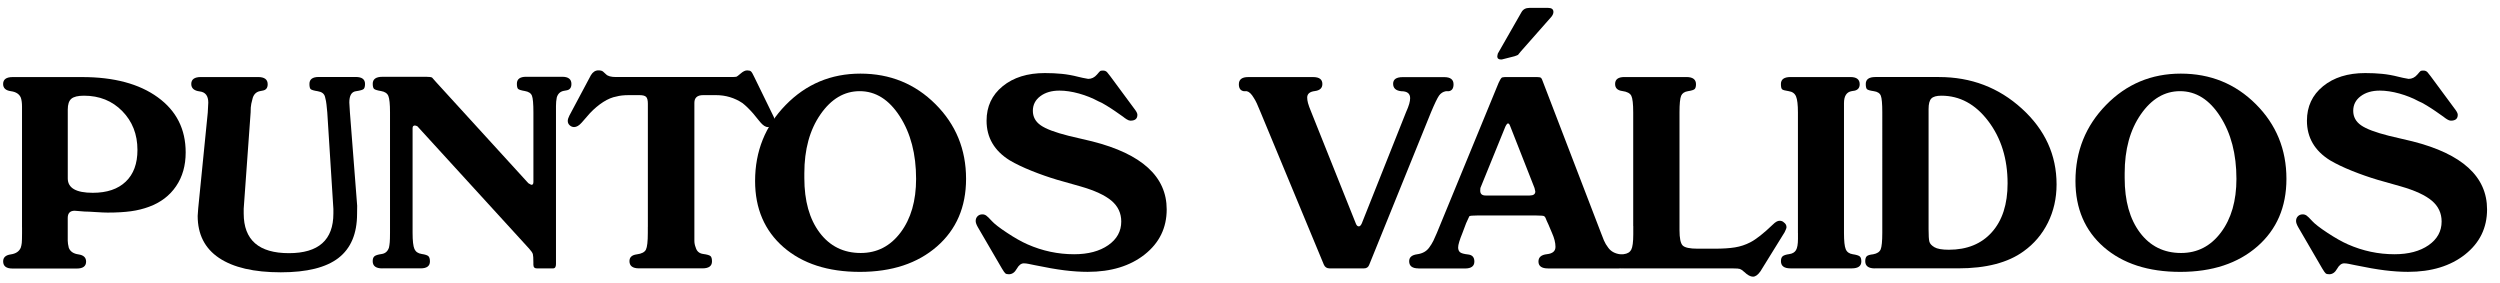
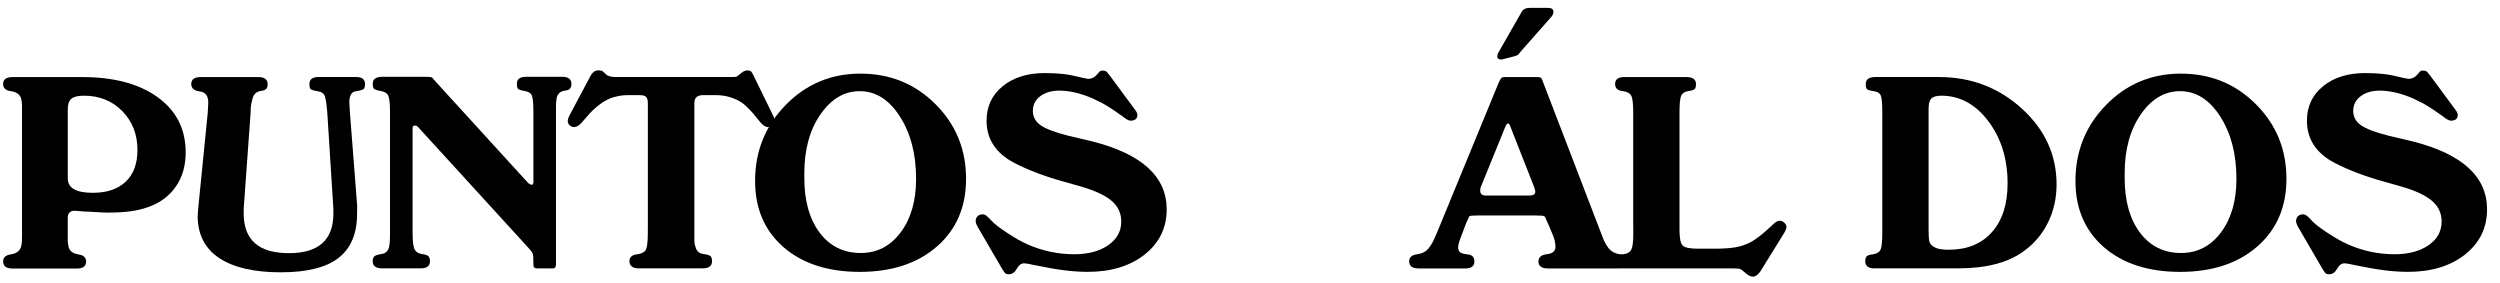
<svg xmlns="http://www.w3.org/2000/svg" id="Layer_1" x="0px" y="0px" viewBox="0 0 761 86" style="enable-background:new 0 0 761 86;" xml:space="preserve">
  <g>
    <path d="M6.7,69.23V34.23v-1.78c0-1.08-0.11-1.97-0.34-2.67c-0.45-1.13-1.47-1.81-3.04-2.02c-1.58-0.22-2.37-0.94-2.37-2.19  c0-1.4,0.97-2.11,2.92-2.11H25c9.69,0,17.37,2.05,23.03,6.16c5.66,4.1,8.49,9.69,8.49,16.77c0,4-0.97,7.43-2.92,10.29  c-1.94,2.86-4.67,4.94-8.18,6.24c-1.73,0.65-3.58,1.11-5.55,1.38c-1.97,0.27-4.33,0.41-7.09,0.41c-0.81,0-2.02-0.05-3.65-0.16  c-1.62-0.11-2.75-0.16-3.4-0.16l-3-0.24c-1.4,0-2.11,0.73-2.11,2.19v4.62c0,0.97,0,1.74,0,2.31c0,0.57,0.11,1.28,0.32,2.15  c0.43,1.13,1.42,1.81,2.96,2.02c1.54,0.22,2.31,0.95,2.31,2.19c0,1.4-0.95,2.11-2.83,2.11H3.79c-1.89,0-2.83-0.73-2.83-2.19  c0-1.19,0.77-1.89,2.31-2.11c1.54-0.22,2.55-0.89,3.04-2.02c0.16-0.49,0.27-0.98,0.32-1.5c0.05-0.51,0.08-1.5,0.08-2.96V69.23z   M25.57,29.13c-1.84,0-3.12,0.31-3.85,0.93c-0.73,0.62-1.09,1.72-1.09,3.28v20.98c0,2.92,2.54,4.37,7.61,4.37  c4.32,0,7.67-1.13,10.04-3.4c2.38-2.27,3.56-5.48,3.56-9.64c0-4.75-1.54-8.69-4.62-11.83C34.16,30.7,30.27,29.13,25.57,29.13z" />
    <path d="M63.24,34.31l0.16-3.08c0-2.05-0.86-3.19-2.59-3.4c-1.73-0.21-2.59-0.97-2.59-2.27c0-1.4,0.97-2.11,2.92-2.11h17.42  c1.94,0,2.92,0.73,2.92,2.19c0,1.13-0.51,1.78-1.54,1.94l-0.81,0.16c-1.08,0.22-1.81,0.89-2.19,2.02c-0.16,0.59-0.31,1.2-0.45,1.82  c-0.14,0.62-0.2,1.5-0.2,2.63l-2.11,29.32v1.46c0,8.05,4.59,12.07,13.77,12.07c9.02,0,13.53-4.02,13.53-12.07v-1.38l-1.86-29.4  c-0.11-0.97-0.19-1.77-0.24-2.39c-0.05-0.62-0.2-1.4-0.45-2.35c-0.24-0.94-0.97-1.51-2.19-1.7c-1.22-0.19-1.94-0.41-2.19-0.65  c-0.24-0.24-0.36-0.77-0.36-1.58c0-1.4,0.94-2.11,2.83-2.11h11.26c1.89,0,2.83,0.7,2.83,2.11c0,0.76-0.14,1.27-0.41,1.54  c-0.27,0.27-1.07,0.5-2.39,0.69c-1.32,0.19-1.98,1.34-1.98,3.44l0.18,3l2.21,28.43l-0.03,2.43c0,6.05-1.89,10.53-5.66,13.45  c-3.77,2.92-9.62,4.37-17.55,4.37c-8.19,0-14.46-1.46-18.8-4.37s-6.51-7.18-6.51-12.8l0.16-2.27L63.24,34.31z" />
    <path d="M116.37,81.7c-1.94,0-2.92-0.73-2.92-2.19c0-0.7,0.17-1.2,0.53-1.5c0.35-0.3,1.08-0.53,2.19-0.69  c1.11-0.16,1.85-0.81,2.23-1.95c0.11-0.49,0.19-1.03,0.24-1.62c0.05-0.6,0.08-1.54,0.08-2.84V34.17c0-2.49-0.17-4.14-0.5-4.95  c-0.33-0.81-1.07-1.31-2.21-1.5c-1.14-0.19-1.85-0.41-2.13-0.65s-0.42-0.77-0.42-1.58c0-1.4,0.98-2.11,2.93-2.11h13.43  c0.87,0,1.44,0.08,1.71,0.24l1.22,1.38l28.08,30.77c0.16,0.11,0.41,0.24,0.73,0.41c0.05,0,0.14,0.03,0.24,0.08  c0.38,0,0.57-0.3,0.57-0.89V34.23c0-2.65-0.15-4.35-0.45-5.1c-0.3-0.76-1.01-1.23-2.15-1.42c-1.13-0.19-1.82-0.41-2.07-0.65  c-0.24-0.24-0.36-0.77-0.36-1.58c0-1.4,0.94-2.11,2.82-2.11h10.96c1.88,0,2.82,0.73,2.82,2.19c0,1.13-0.49,1.78-1.46,1.94  l-0.89,0.16c-1.08,0.22-1.78,0.89-2.11,2.02c-0.16,0.81-0.24,1.67-0.24,2.59v1.86V80.4c0,0.86-0.3,1.3-0.89,1.3h-4.94  c-0.7,0-1.05-0.38-1.05-1.14v-0.65c0-1.3-0.05-2.15-0.16-2.56c-0.11-0.4-0.49-0.96-1.13-1.66l-34.02-37.25  c-0.05-0.05-0.15-0.09-0.28-0.12c-0.14-0.03-0.28-0.07-0.45-0.12c-0.49,0-0.73,0.27-0.73,0.81v31.81c0,2.49,0.19,4.15,0.57,4.99  c0.38,0.84,1.11,1.34,2.19,1.5c1.08,0.16,1.77,0.39,2.07,0.69c0.3,0.3,0.45,0.83,0.45,1.58c0,1.41-0.95,2.11-2.83,2.11H116.37z" />
    <path d="M197.21,69.04V31.56c0-1.03-0.18-1.72-0.53-2.07c-0.35-0.35-1.01-0.53-1.98-0.53h-3.31c-1.51,0-2.75,0.14-3.71,0.41  c-1.29,0.22-2.64,0.78-4.04,1.67c-1.4,0.9-2.75,2.03-4.04,3.39l-2.5,2.86c-0.81,0.93-1.59,1.39-2.34,1.39  c-0.48,0-0.93-0.17-1.33-0.53c-0.4-0.35-0.6-0.8-0.6-1.34c0-0.43,0.16-0.97,0.49-1.62l6.56-12.31c0.59-0.97,1.35-1.46,2.27-1.46  c0.7,0,1.19,0.14,1.46,0.41l0.89,0.81c0.54,0.54,1.54,0.81,3,0.81h34.83c0.97,0,1.57-0.03,1.78-0.08c0.21-0.05,0.67-0.39,1.38-1.01  c0.7-0.62,1.35-0.93,1.94-0.93c0.54,0,0.93,0.1,1.17,0.31c0.24,0.21,0.58,0.78,1.01,1.72l5.91,12.1c0.22,0.43,0.32,0.86,0.32,1.28  c0,0.48-0.2,0.91-0.61,1.28c-0.4,0.37-0.9,0.56-1.5,0.56c-0.7,0-1.49-0.51-2.35-1.54l-2.11-2.59c-1.19-1.35-2.27-2.4-3.24-3.16  c-2.43-1.62-5.13-2.43-8.1-2.43h-3.89c-1.78,0-2.67,0.78-2.67,2.35v39.59c0,0.97,0,1.79,0,2.43c0,0.65,0.13,1.32,0.41,2.03  c0.32,1.14,1.08,1.79,2.27,1.95c1.19,0.16,1.93,0.38,2.23,0.65c0.3,0.27,0.45,0.81,0.45,1.62c0,1.41-0.97,2.11-2.92,2.11h-19.28  c-1.94,0-2.92-0.73-2.92-2.19c0-1.19,0.74-1.88,2.23-2.07c1.48-0.19,2.42-0.68,2.79-1.46c0.38-0.78,0.57-2.47,0.57-5.07V69.04z" />
-     <path d="M229.85,55.09c0-9.06,3.1-16.77,9.31-23.13c6.21-6.36,13.8-9.55,22.76-9.55c9.02,0,16.63,3.1,22.84,9.3  c6.21,6.2,9.31,13.78,9.31,22.73c0,8.57-2.96,15.44-8.87,20.59c-5.91,5.15-13.73,7.73-23.45,7.73c-9.72,0-17.47-2.51-23.25-7.52  C232.74,70.21,229.85,63.5,229.85,55.09z M261.69,27.75c-4.7,0-8.68,2.36-11.95,7.08c-3.27,4.72-4.9,10.69-4.9,17.91v1.46  c0,6.95,1.55,12.49,4.66,16.62c3.1,4.12,7.28,6.19,12.51,6.19c4.97,0,9.02-2.09,12.15-6.27c3.13-4.18,4.7-9.61,4.7-16.29  c0-7.55-1.65-13.88-4.94-19C270.62,30.31,266.55,27.75,261.69,27.75z" />
+     <path d="M229.85,55.09c0-9.06,3.1-16.77,9.31-23.13c6.21-6.36,13.8-9.55,22.76-9.55c9.02,0,16.63,3.1,22.84,9.3  c6.21,6.2,9.31,13.78,9.31,22.73c0,8.57-2.96,15.44-8.87,20.59c-5.91,5.15-13.73,7.73-23.45,7.73c-9.72,0-17.47-2.51-23.25-7.52  C232.74,70.21,229.85,63.5,229.85,55.09z M261.69,27.75c-4.7,0-8.68,2.36-11.95,7.08c-3.27,4.72-4.9,10.69-4.9,17.91v1.46  c0,6.95,1.55,12.49,4.66,16.62c3.1,4.12,7.28,6.19,12.51,6.19c4.97,0,9.02-2.09,12.15-6.27c3.13-4.18,4.7-9.61,4.7-16.29  c0-7.55-1.65-13.88-4.94-19C270.62,30.31,266.55,27.75,261.69,27.75" />
    <path d="M297.65,69.14c-0.43-0.76-0.65-1.38-0.65-1.86c0-0.59,0.19-1.08,0.57-1.46c0.38-0.38,0.86-0.57,1.46-0.57  c0.43,0,0.82,0.12,1.17,0.36c0.35,0.24,0.92,0.8,1.7,1.66c0.78,0.86,2.33,2.07,4.66,3.6c2.32,1.54,4.4,2.71,6.24,3.52  c4.54,2,9.26,3,14.17,3c4.27,0,7.72-0.92,10.37-2.75c2.65-1.84,3.97-4.24,3.97-7.21c0-2.54-0.99-4.64-2.96-6.32  c-1.97-1.67-5.12-3.13-9.44-4.37l-7.13-2.02c-2.54-0.76-5.12-1.66-7.74-2.71c-2.62-1.05-4.85-2.12-6.68-3.2  c-4.7-2.92-7.05-6.94-7.05-12.07c0-4.32,1.63-7.82,4.9-10.49c3.27-2.67,7.55-4.01,12.84-4.01c1.84,0,3.56,0.08,5.18,0.24  s3.27,0.46,4.94,0.89l1.38,0.32l1.7,0.32c1.03,0,1.92-0.44,2.67-1.31c0.54-0.65,0.88-1.02,1.01-1.1c0.13-0.08,0.42-0.12,0.85-0.12  c0.49,0,0.89,0.16,1.21,0.49l0.97,1.22l7.61,10.3c0.43,0.59,0.65,1.08,0.65,1.46c0,1.19-0.7,1.78-2.11,1.78  c-0.32,0-0.7-0.13-1.13-0.4c-0.43-0.27-0.81-0.54-1.13-0.81l-2.43-1.7c-0.7-0.49-1.58-1.05-2.63-1.7c-1.05-0.65-1.88-1.08-2.47-1.3  c-1.78-0.97-3.74-1.75-5.87-2.35c-2.13-0.59-4.12-0.89-5.95-0.89c-2.38,0-4.32,0.57-5.83,1.7c-1.51,1.13-2.27,2.62-2.27,4.45  c0,1.83,0.8,3.3,2.39,4.41c1.59,1.11,4.41,2.17,8.46,3.19l7.21,1.7c15.12,3.83,22.68,10.73,22.68,20.71  c0,5.61-2.23,10.18-6.68,13.71c-4.46,3.53-10.25,5.3-17.37,5.3c-2.21,0-4.58-0.16-7.09-0.47c-2.51-0.31-5.52-0.84-9.03-1.57  c-0.76-0.16-1.39-0.29-1.9-0.39c-0.51-0.1-0.99-0.16-1.42-0.16c-0.81,0-1.53,0.55-2.15,1.66c-0.62,1.11-1.42,1.66-2.39,1.66  c-0.49,0-0.84-0.08-1.05-0.24c-0.22-0.16-0.57-0.65-1.05-1.46L297.65,69.14z" />
-     <path d="M378.57,27.75c-0.97-0.17-1.46-0.87-1.46-2.1c0-1.46,0.95-2.19,2.83-2.19h19.76c1.89,0,2.83,0.7,2.83,2.11  c0,1.24-0.77,1.96-2.31,2.15c-1.54,0.19-2.31,0.85-2.31,1.98c0,0.49,0.08,1.04,0.24,1.66c0.16,0.62,0.51,1.58,1.05,2.88  l13.54,33.86c0.21,0.54,0.51,0.81,0.89,0.81c0.32,0,0.62-0.29,0.89-0.88l13.44-33.78c0.48-1.08,0.82-1.96,1.01-2.63  c0.19-0.68,0.28-1.26,0.28-1.74c0-1.4-0.89-2.11-2.67-2.11c-1.67-0.16-2.51-0.92-2.51-2.27c0-1.35,0.97-2.02,2.92-2.02h12.64  c1.89,0,2.83,0.73,2.83,2.19c0,1.24-0.49,1.94-1.46,2.1h-0.89c-0.86,0.16-1.55,0.61-2.07,1.34c-0.51,0.73-1.34,2.44-2.47,5.14  L416.8,80.57c-0.27,0.76-0.81,1.13-1.62,1.13h-10.45c-0.86,0-1.46-0.4-1.78-1.21l-19.2-46.25c-0.49-1.19-0.88-2.11-1.17-2.75  c-0.3-0.65-0.61-1.21-0.93-1.7c-0.7-1.19-1.4-1.86-2.11-2.02H378.57z" />
    <path d="M431.78,81.7c-1.89,0-2.83-0.73-2.83-2.19c0-1.19,0.81-1.89,2.43-2.11c1.62-0.22,2.83-0.89,3.65-2.02  c0.49-0.65,0.92-1.35,1.3-2.11c0.16-0.32,0.51-1.11,1.05-2.35l18.79-45.68c0.38-0.81,0.66-1.31,0.85-1.5  c0.19-0.19,0.55-0.28,1.09-0.28h9.8c0.59,0,0.98,0.08,1.17,0.24c0.19,0.16,0.42,0.65,0.69,1.46l17.58,45.77  c0.49,1.24,0.78,2,0.89,2.27c0.32,0.76,0.76,1.49,1.3,2.19c0.81,1.13,2.04,1.81,3.69,2.02c1.65,0.22,2.47,0.95,2.47,2.19  c0,1.4-0.97,2.11-2.92,2.11h-21.55c-1.94,0-2.92-0.7-2.92-2.11c0-1.3,0.86-2.04,2.59-2.23c1.73-0.19,2.59-0.93,2.59-2.23  c0-1.24-0.35-2.65-1.05-4.21l-1.13-2.67c-0.32-0.65-0.62-1.32-0.89-2.03c-0.05-0.11-0.16-0.24-0.32-0.4  c-0.16-0.16-1-0.24-2.51-0.24h-17.9c-1.46,0-2.27,0.08-2.43,0.24l-0.97,2.11l-1.13,3c-0.86,2.11-1.3,3.56-1.3,4.37  c0,0.65,0.19,1.13,0.57,1.46c0.38,0.32,1.2,0.55,2.47,0.69c1.27,0.14,1.9,0.85,1.9,2.15c0,1.4-0.95,2.11-2.83,2.11H431.78z   M450.58,58.04c0,0.98,0.54,1.47,1.62,1.47h13.45c1.13,0,1.7-0.41,1.7-1.22l-0.24-1.06l-7.32-18.62c-0.16-0.43-0.29-0.7-0.37-0.81  c-0.08-0.11-0.2-0.19-0.37-0.24c-0.22,0-0.49,0.32-0.81,0.96l-7.61,18.71L450.58,58.04z M457.14,18.11h-0.24  c-0.76,0-1.13-0.33-1.13-0.98l0.16-0.81l7.21-12.62c0.49-0.87,1.3-1.3,2.43-1.3h5.67c1.08,0,1.62,0.41,1.62,1.24  c0,0.44-0.19,0.91-0.57,1.41l-9.48,10.75l-0.73,0.91l-1.05,0.41L457.14,18.11z" />
    <path d="M497.15,68.82V34.23c0-2.59-0.19-4.28-0.57-5.06c-0.38-0.78-1.3-1.27-2.75-1.46c-1.46-0.19-2.19-0.9-2.19-2.15  c0-1.4,0.94-2.11,2.83-2.11h18.87c1.94,0,2.92,0.73,2.92,2.19c0,0.7-0.14,1.19-0.4,1.46c-0.27,0.27-0.95,0.49-2.02,0.65  c-1.08,0.16-1.78,0.64-2.11,1.42c-0.32,0.78-0.49,2.47-0.49,5.06v35.8c0,2.48,0.32,4.05,0.97,4.7s2.16,0.97,4.54,0.97h5.18  c2.48,0,4.55-0.13,6.2-0.4c1.65-0.27,3.2-0.78,4.66-1.54c1.78-0.92,4.08-2.73,6.89-5.43c0.76-0.76,1.43-1.13,2.02-1.13  c0.54,0,0.97,0.16,1.3,0.49c0.54,0.38,0.81,0.86,0.81,1.46c0,0.27-0.19,0.78-0.57,1.54l-7.37,11.91c-0.76,1.08-1.51,1.62-2.27,1.62  c-0.76,0-1.65-0.49-2.67-1.46c-0.54-0.49-0.97-0.78-1.3-0.89c-0.32-0.11-0.97-0.16-1.94-0.16h-33.21c-1.89,0-2.83-0.73-2.83-2.19  c0-0.7,0.15-1.2,0.45-1.5c0.3-0.3,1.01-0.51,2.15-0.65c1.13-0.13,1.9-0.59,2.31-1.38c0.4-0.78,0.61-2.33,0.61-4.66v-0.4V68.82z" />
-     <path d="M547.29,70.93V34.23c0-2.32-0.19-3.94-0.57-4.86c-0.38-0.92-1.12-1.46-2.23-1.62c-1.11-0.16-1.78-0.35-2.02-0.57  c-0.24-0.21-0.36-0.76-0.36-1.62c0-1.4,0.97-2.11,2.92-2.11h18.23c1.89,0,2.83,0.73,2.83,2.19c0,1.03-0.49,1.67-1.46,1.94  l-0.97,0.16c-1.57,0.27-2.35,1.49-2.35,3.65v2.83v36.69c0,2.43,0.17,4.08,0.53,4.94c0.35,0.86,1.07,1.38,2.15,1.54  c1.08,0.16,1.78,0.38,2.11,0.65c0.32,0.27,0.49,0.78,0.49,1.54c0,1.4-0.97,2.11-2.91,2.11h-18.65c-1.94,0-2.91-0.73-2.91-2.19  c0-0.7,0.17-1.2,0.52-1.5c0.35-0.3,1.01-0.51,1.99-0.65c0.98-0.13,1.67-0.54,2.07-1.21c0.4-0.67,0.6-1.82,0.6-3.44V70.93z" />
    <path d="M570.7,81.7c-1.94,0-2.92-0.73-2.92-2.19c0-0.7,0.15-1.2,0.45-1.5c0.3-0.3,0.96-0.5,1.98-0.61  c1.19-0.22,1.94-0.72,2.27-1.5c0.32-0.78,0.49-2.47,0.49-5.06V34.23c0-2.65-0.15-4.35-0.45-5.1c-0.3-0.76-1.01-1.22-2.15-1.38  c-1.13-0.16-1.82-0.36-2.07-0.61c-0.24-0.24-0.36-0.77-0.36-1.58c0-1.4,0.97-2.11,2.92-2.11h19.36c9.77,0,18.19,3.2,25.23,9.61  c7.05,6.41,10.57,14.1,10.57,23.08c0,4.22-0.88,8.1-2.63,11.64c-1.76,3.54-4.23,6.45-7.41,8.72c-4.75,3.46-11.39,5.19-19.93,5.19  H570.7z M590.95,29.13c-1.46,0-2.47,0.28-3.04,0.85c-0.57,0.57-0.85,1.64-0.85,3.21v36.59c0,1.89,0.08,3.15,0.24,3.77  c0.16,0.62,0.67,1.19,1.54,1.7c0.86,0.51,2.32,0.77,4.37,0.77c5.56,0,9.94-1.78,13.12-5.35c3.19-3.57,4.78-8.52,4.78-14.85  c0-7.46-1.96-13.78-5.87-18.94C601.33,31.71,596.56,29.13,590.95,29.13z" />
    <path d="M631.77,55.09c0-9.06,3.1-16.77,9.31-23.13c6.21-6.36,13.8-9.55,22.76-9.55c9.02,0,16.63,3.1,22.84,9.3  c6.21,6.2,9.31,13.78,9.31,22.73c0,8.57-2.96,15.44-8.87,20.59c-5.91,5.15-13.73,7.73-23.45,7.73c-9.72,0-17.47-2.51-23.25-7.52  C634.66,70.21,631.77,63.5,631.77,55.09z M663.6,27.75c-4.7,0-8.68,2.36-11.95,7.08c-3.27,4.72-4.9,10.69-4.9,17.91v1.46  c0,6.95,1.55,12.49,4.66,16.62c3.1,4.12,7.28,6.19,12.51,6.19c4.97,0,9.02-2.09,12.15-6.27c3.13-4.18,4.7-9.61,4.7-16.29  c0-7.55-1.65-13.88-4.94-19C672.54,30.31,668.46,27.75,663.6,27.75z" />
    <path d="M699.57,69.14c-0.43-0.76-0.65-1.38-0.65-1.86c0-0.59,0.19-1.08,0.57-1.46c0.38-0.38,0.86-0.57,1.46-0.57  c0.43,0,0.82,0.12,1.17,0.36c0.35,0.24,0.92,0.8,1.7,1.66c0.78,0.86,2.33,2.07,4.66,3.6s4.4,2.71,6.24,3.52c4.54,2,9.26,3,14.17,3  c4.27,0,7.72-0.92,10.37-2.75c2.64-1.84,3.97-4.24,3.97-7.21c0-2.54-0.99-4.64-2.96-6.32c-1.97-1.67-5.12-3.13-9.44-4.37  l-7.13-2.02c-2.54-0.76-5.12-1.66-7.74-2.71c-2.62-1.05-4.85-2.12-6.68-3.2c-4.7-2.92-7.05-6.94-7.05-12.07  c0-4.32,1.63-7.82,4.9-10.49c3.27-2.67,7.55-4.01,12.84-4.01c1.84,0,3.56,0.08,5.18,0.24s3.27,0.46,4.94,0.89l1.38,0.32l1.7,0.32  c1.03,0,1.92-0.44,2.67-1.31c0.54-0.65,0.88-1.02,1.01-1.1c0.13-0.08,0.42-0.12,0.85-0.12c0.49,0,0.89,0.16,1.21,0.49l0.97,1.22  l7.61,10.3c0.43,0.59,0.65,1.08,0.65,1.46c0,1.19-0.7,1.78-2.11,1.78c-0.32,0-0.7-0.13-1.13-0.4c-0.43-0.27-0.81-0.54-1.13-0.81  l-2.43-1.7c-0.7-0.49-1.58-1.05-2.63-1.7c-1.05-0.65-1.88-1.08-2.47-1.3c-1.78-0.97-3.74-1.75-5.87-2.35  c-2.13-0.59-4.12-0.89-5.95-0.89c-2.38,0-4.32,0.57-5.83,1.7c-1.51,1.13-2.27,2.62-2.27,4.45c0,1.83,0.8,3.3,2.39,4.41  c1.59,1.11,4.42,2.17,8.46,3.19l7.21,1.7c15.12,3.83,22.68,10.73,22.68,20.71c0,5.61-2.23,10.18-6.68,13.71  c-4.46,3.53-10.25,5.3-17.38,5.3c-2.21,0-4.58-0.16-7.09-0.47c-2.51-0.31-5.52-0.84-9.03-1.57c-0.76-0.16-1.39-0.29-1.9-0.39  c-0.51-0.1-0.99-0.16-1.42-0.16c-0.81,0-1.53,0.55-2.15,1.66c-0.62,1.11-1.42,1.66-2.39,1.66c-0.49,0-0.84-0.08-1.05-0.24  s-0.57-0.65-1.05-1.46L699.57,69.14z" />
  </g>
</svg>